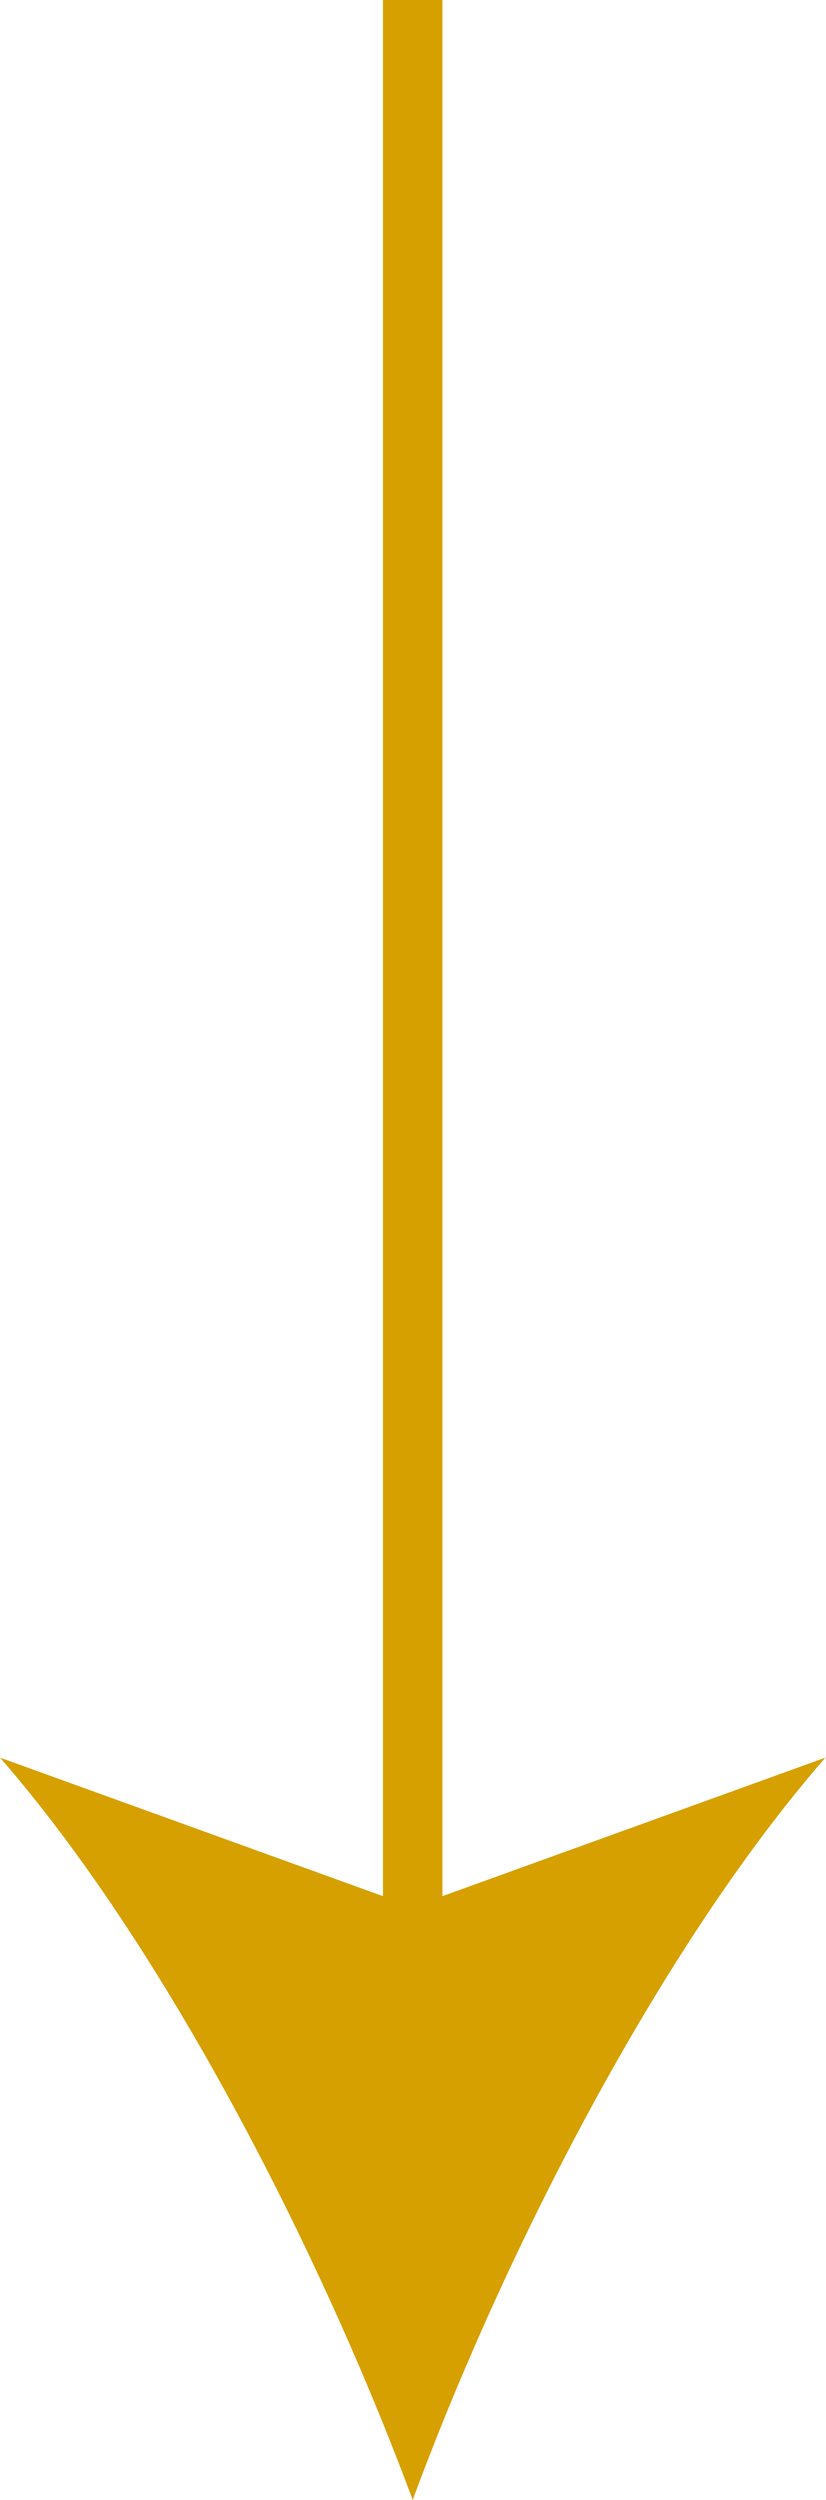
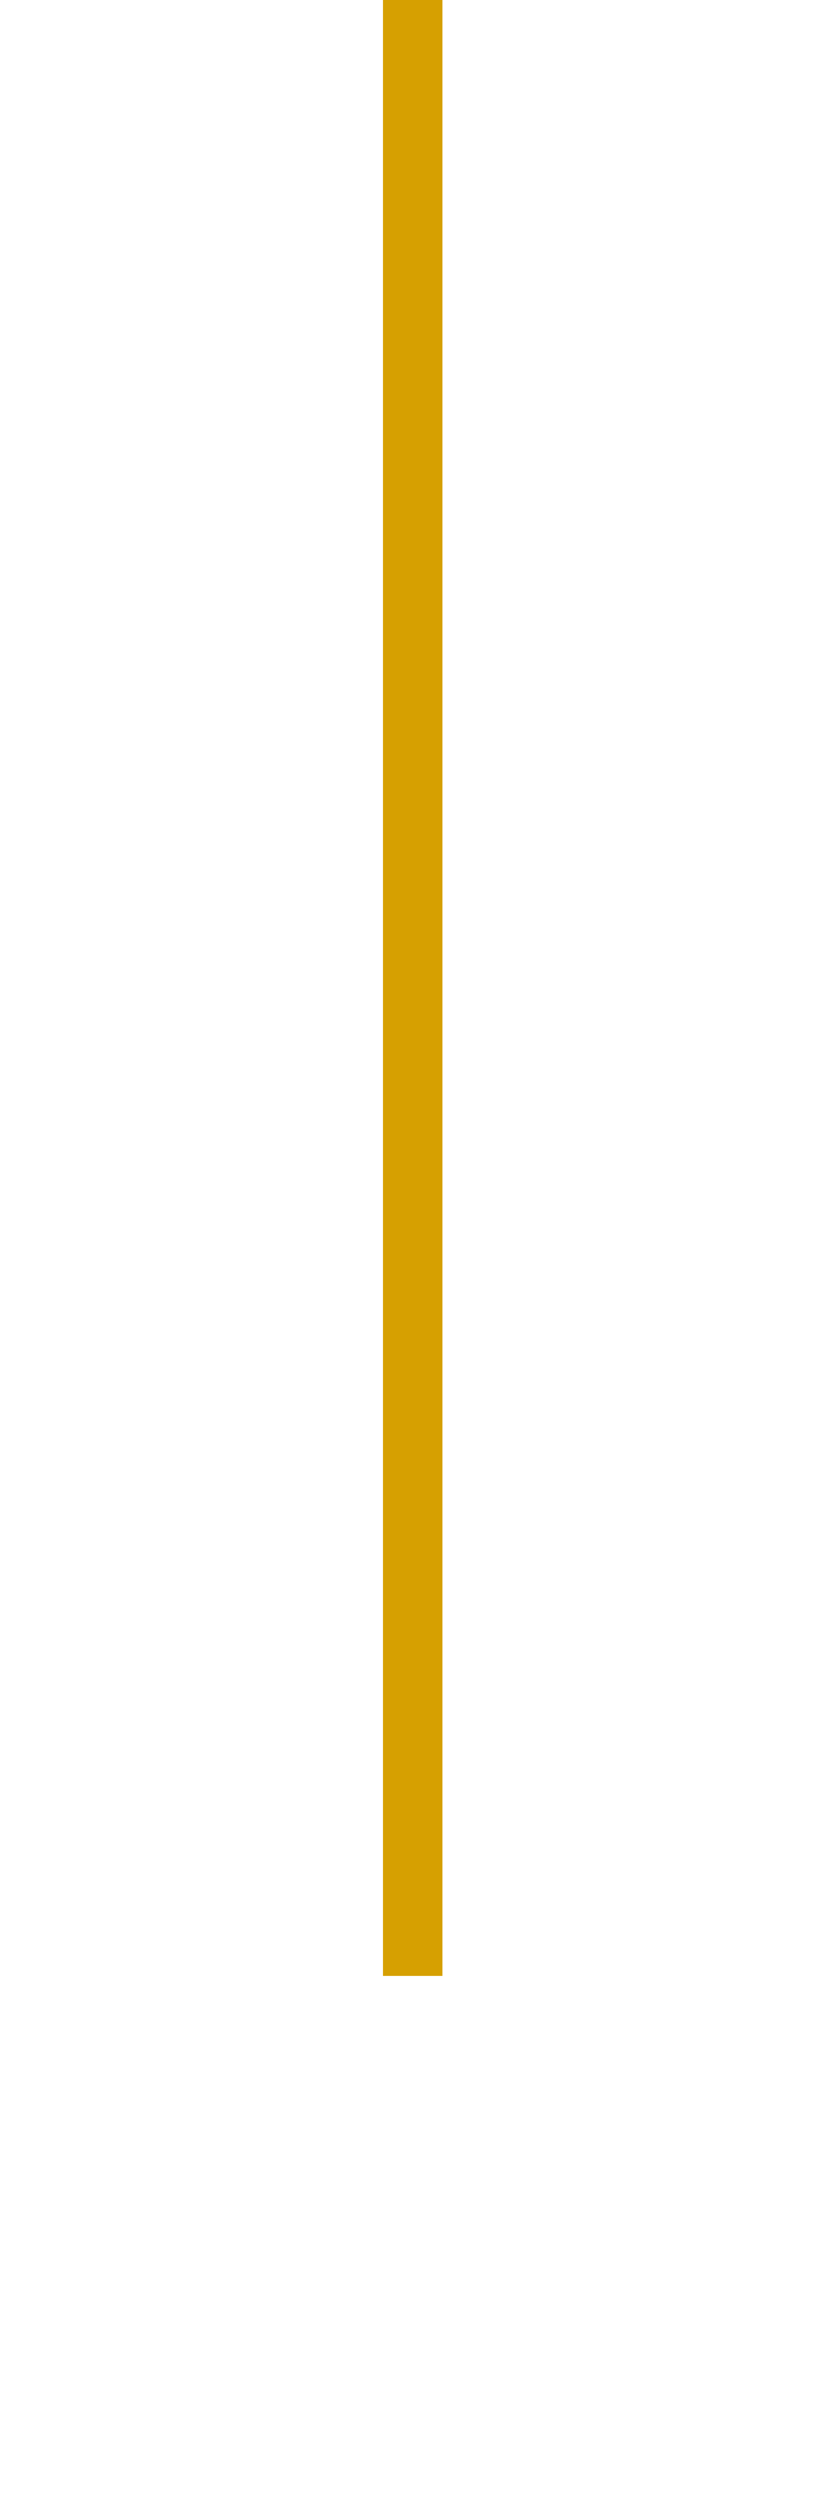
<svg xmlns="http://www.w3.org/2000/svg" id="Calque_2" data-name="Calque 2" viewBox="0 0 13.89 42.03">
  <g id="Calque_1-2" data-name="Calque 1">
    <g>
      <line x1="6.94" x2="6.94" y2="33.22" style="fill: none; stroke: #d6a001; stroke-miterlimit: 10;" />
-       <path d="M6.94,42.03c-1.54-4.15-4.16-9.29-6.94-12.48l6.94,2.51,6.94-2.51c-2.78,3.19-5.41,8.33-6.94,12.48Z" style="fill: #d6a001;" />
    </g>
  </g>
</svg>